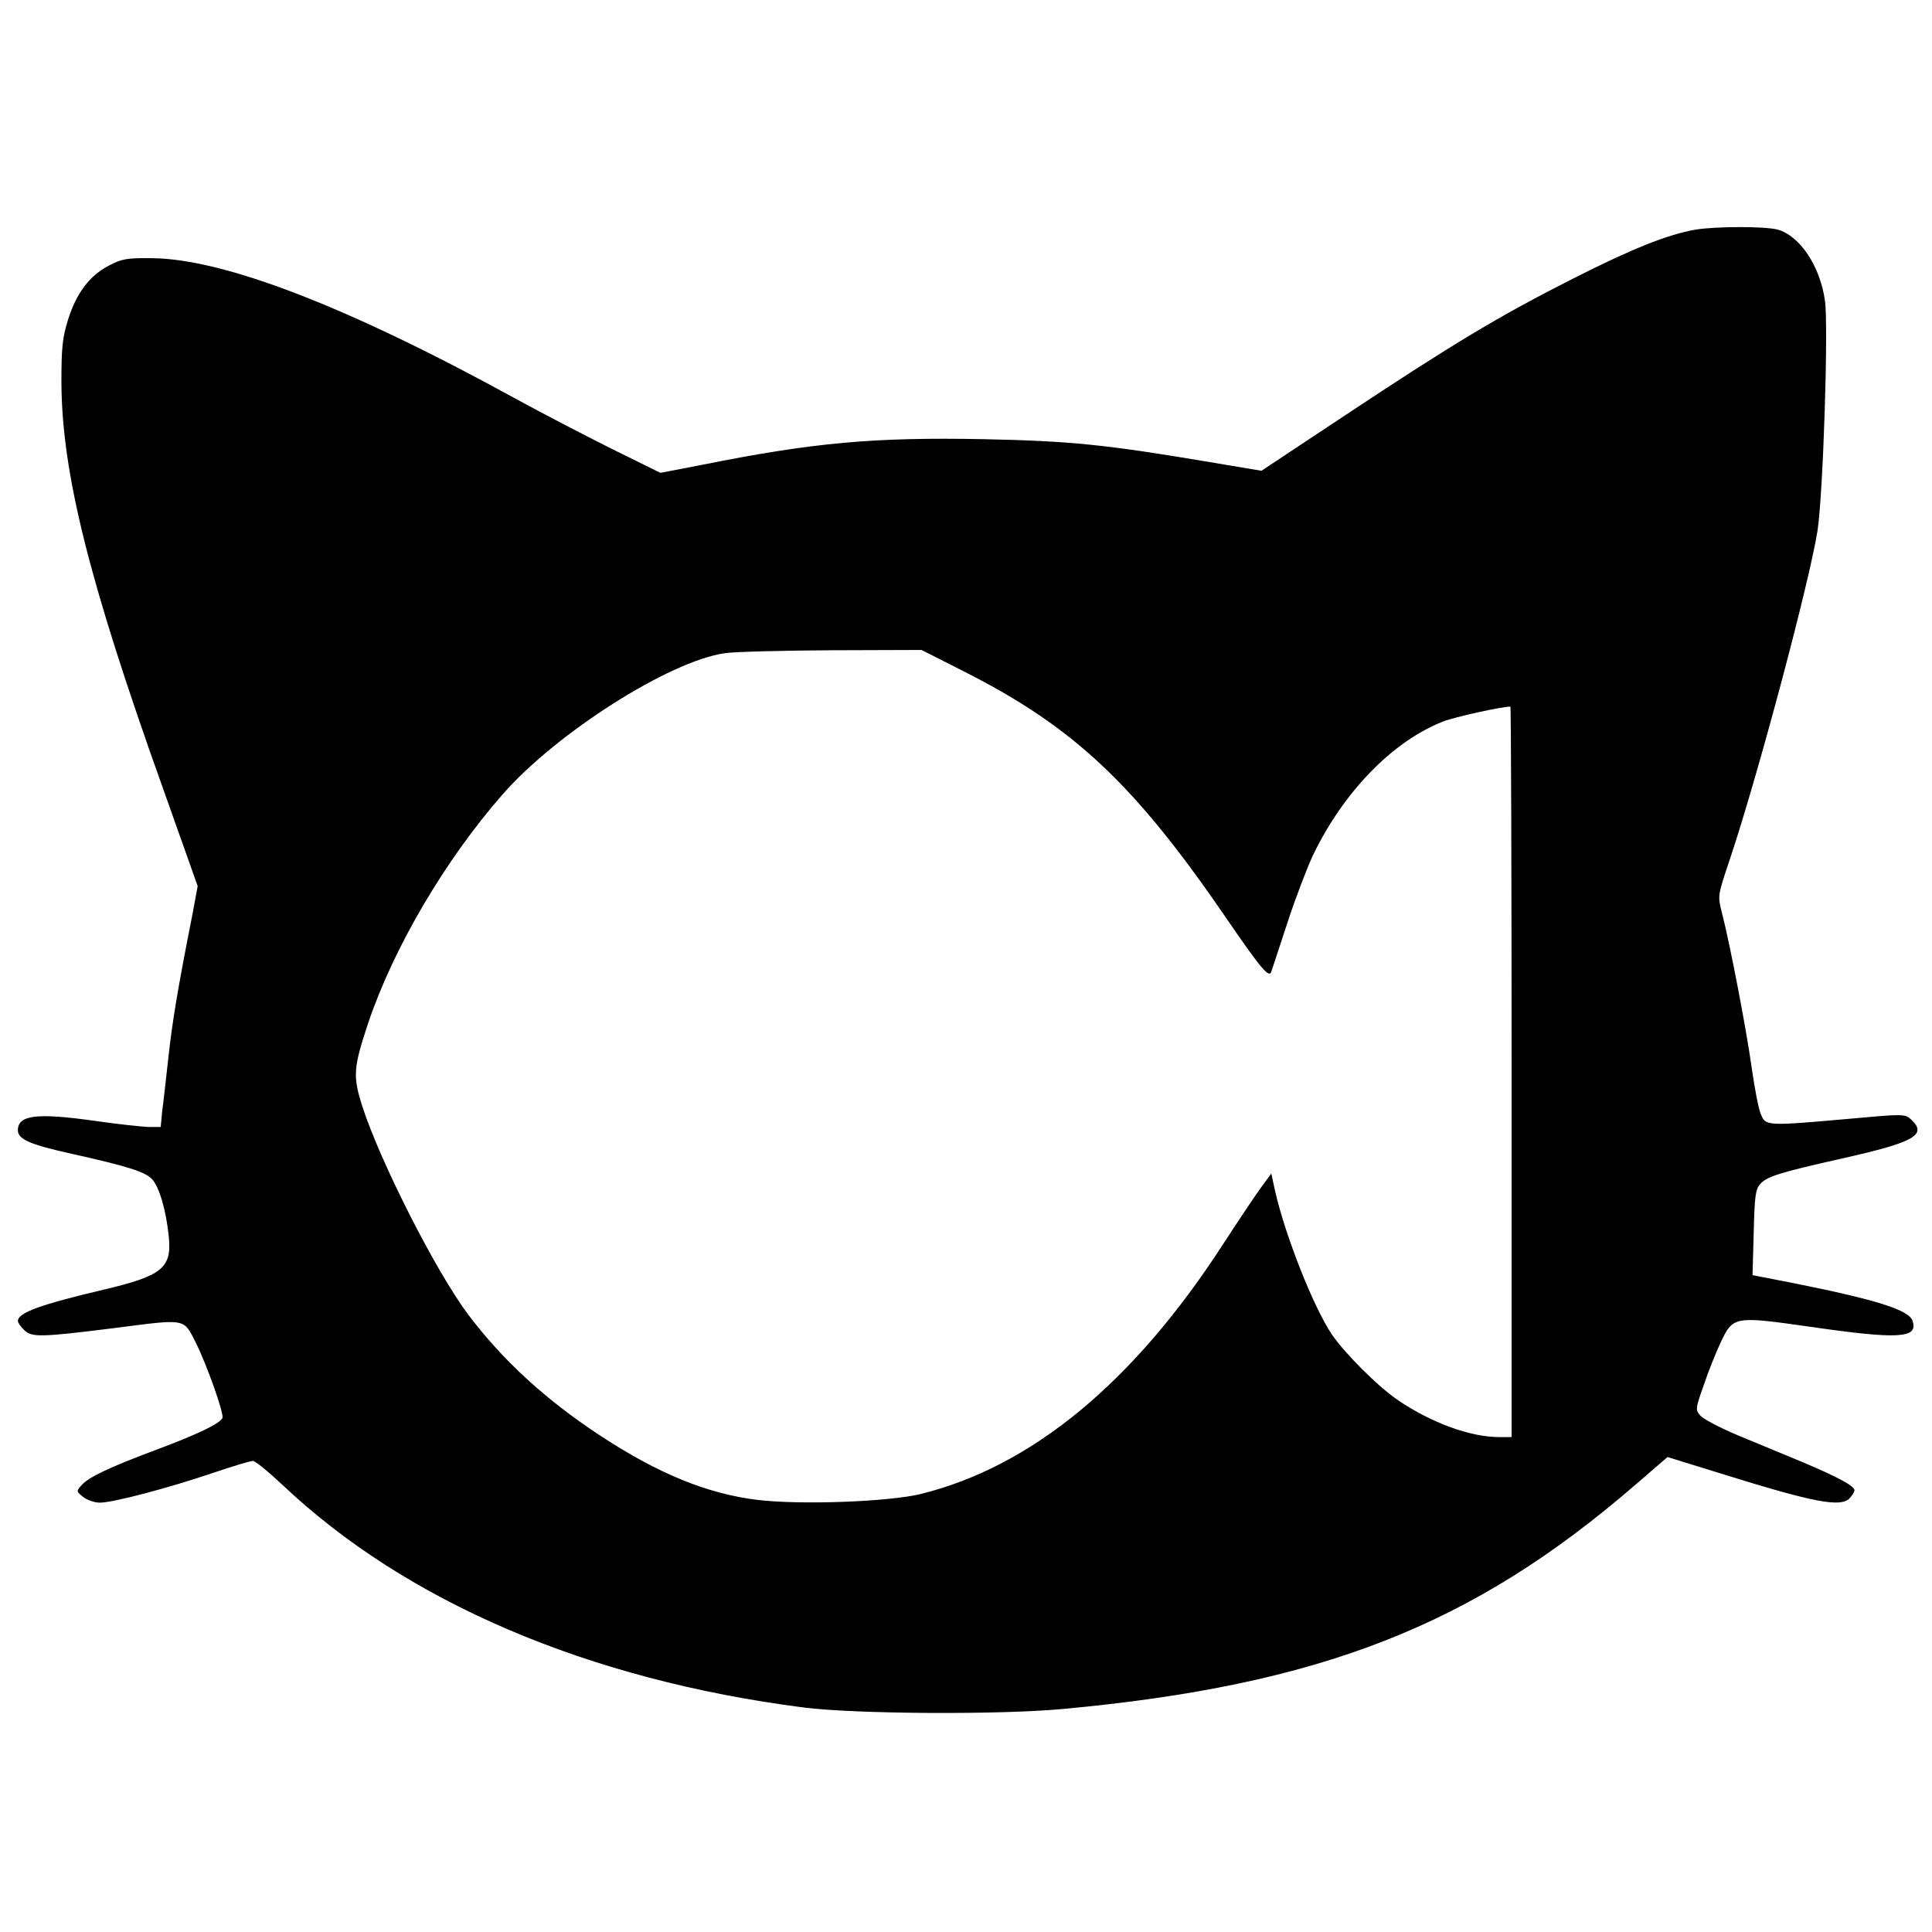
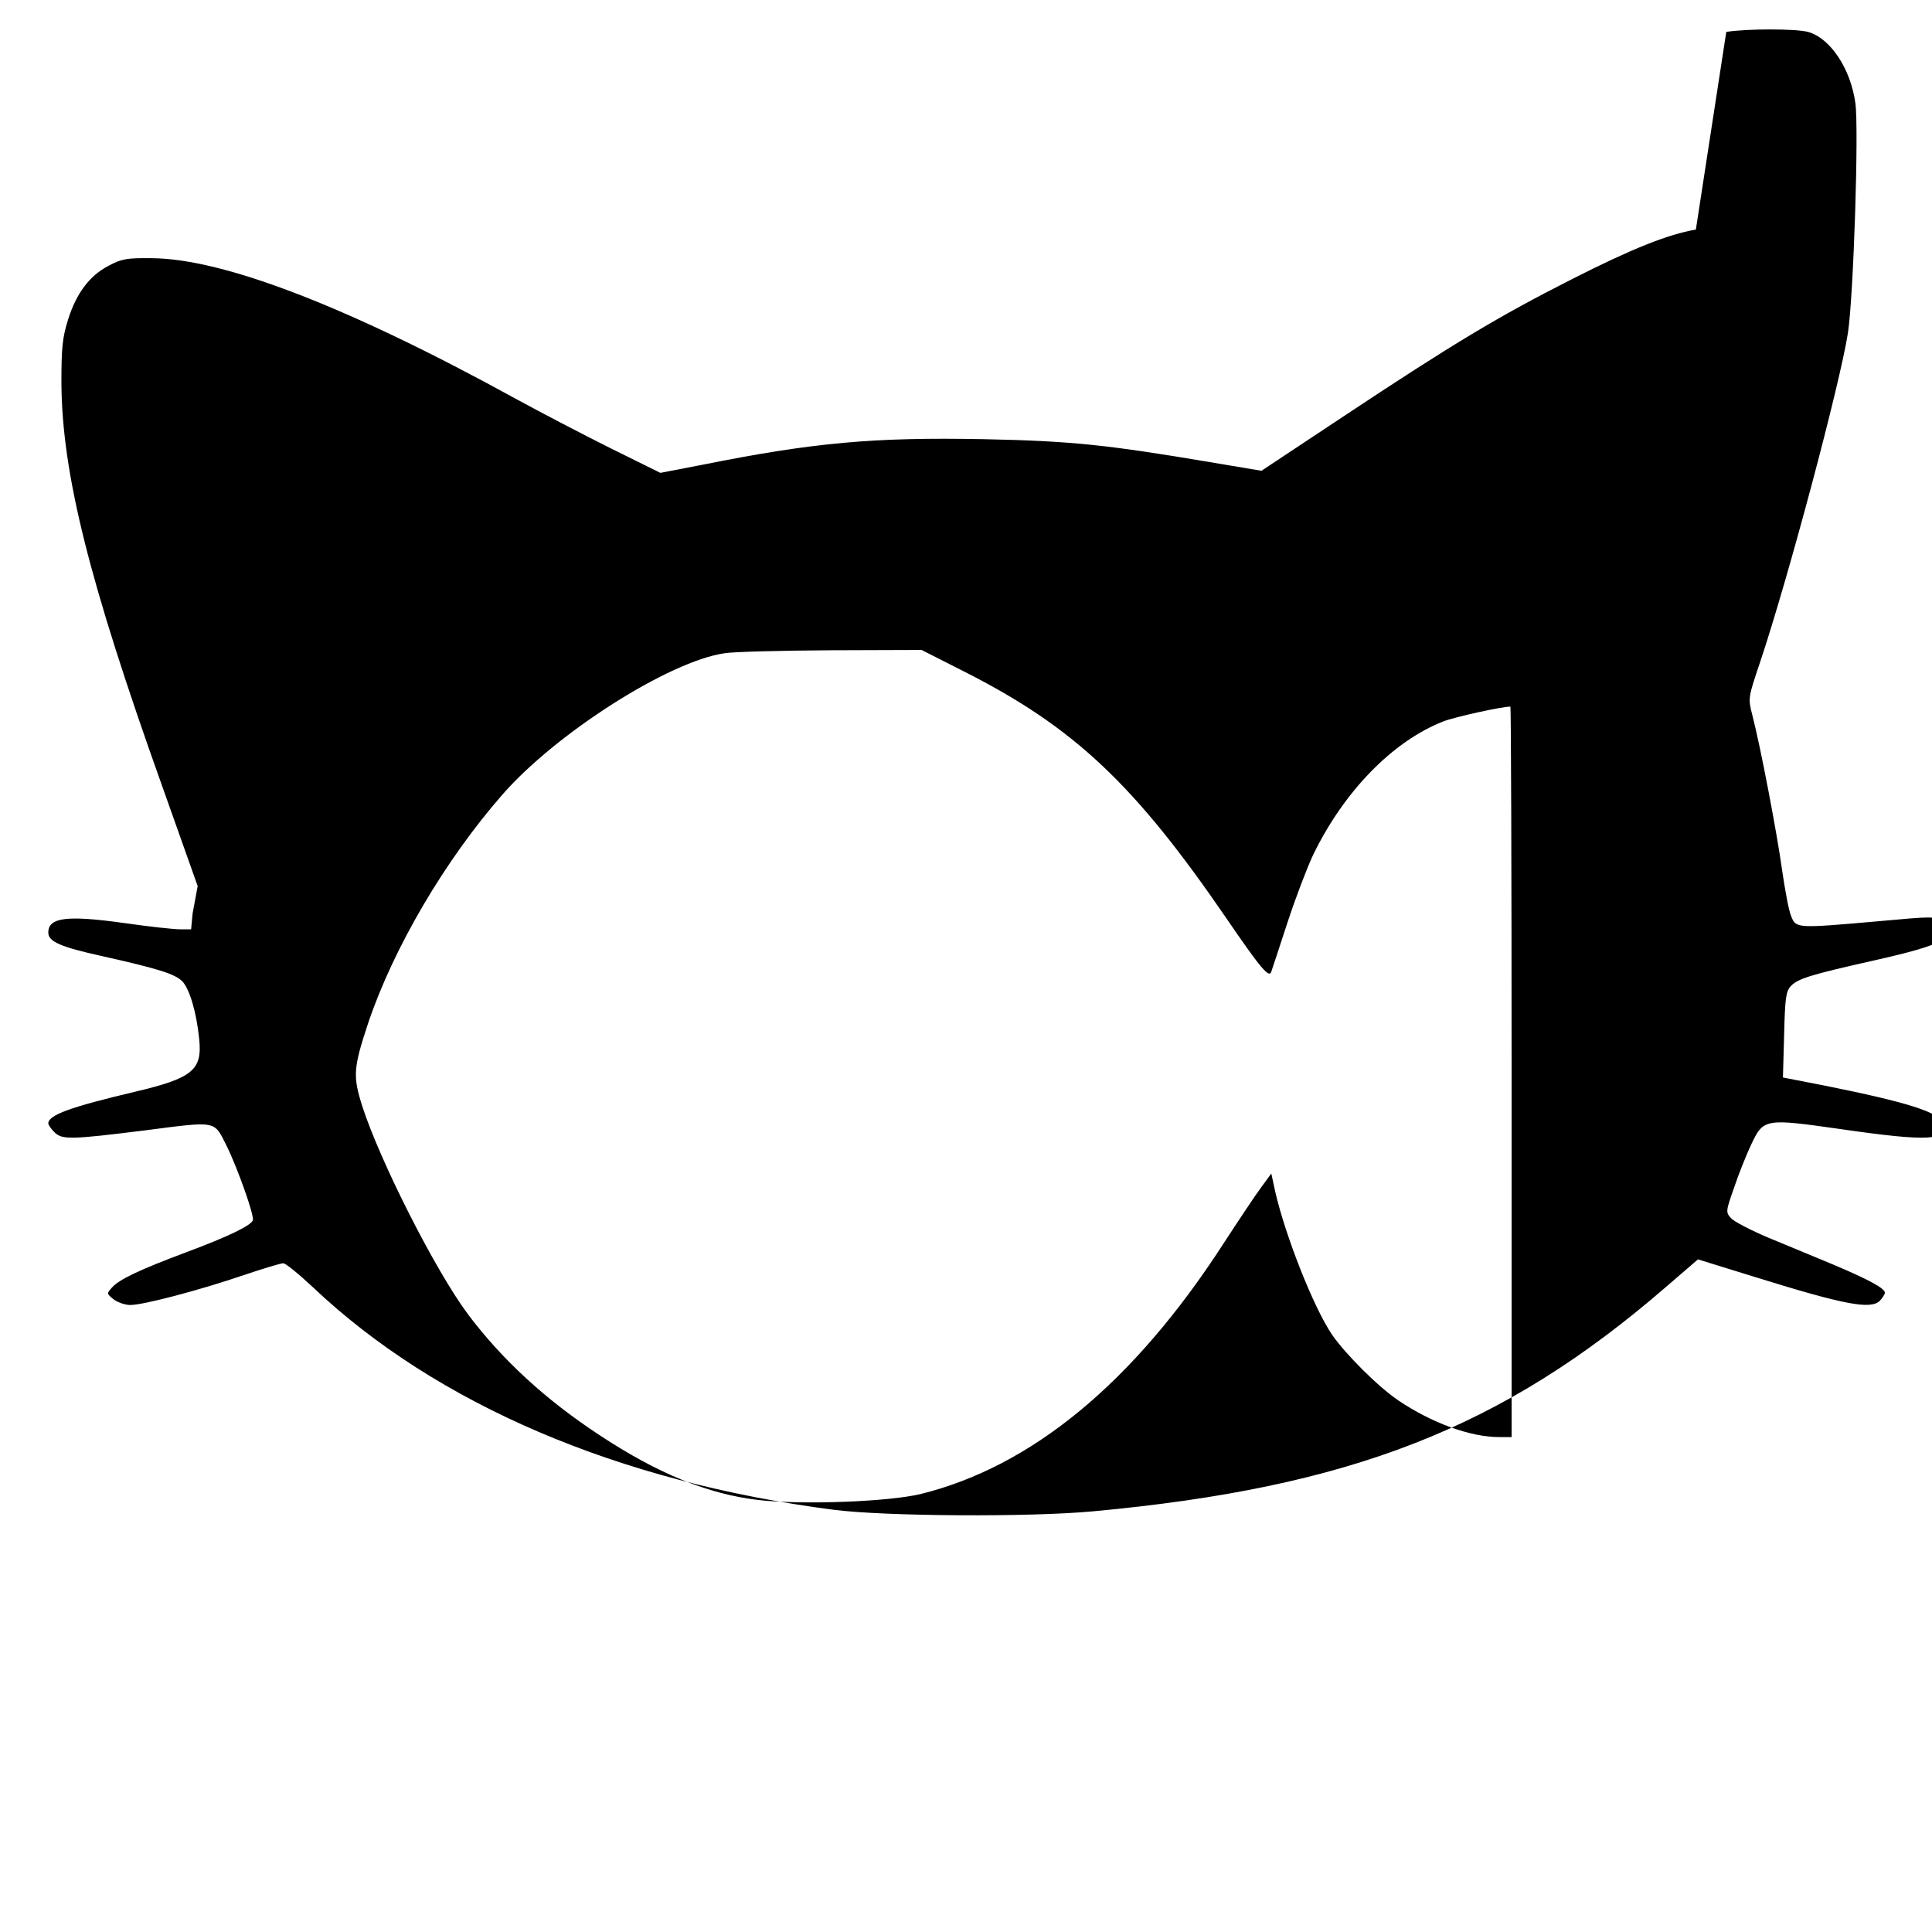
<svg xmlns="http://www.w3.org/2000/svg" version="1.0" width="648pt" height="648pt" viewBox="0 0 648 648" preserveAspectRatio="xMidYMid meet">
  <g transform="translate(0,648) scale(0.1,-0.1)" fill="#000000" stroke="none">
-     <path d="M5688 5710 c-94 -16 -216 -65 -413 -165 -249 -126 -403 -219 -762 -457 l-282 -187 -173 29 c-349 59 -469 71 -759 77 -367 7 -570 -11 -944 -86 l-140 -27 -168 83 c-92 46 -236 121 -320 167 -559 307 -976 468 -1217 470 -84 1 -102 -2 -145 -25 -64 -33 -109 -92 -137 -182 -19 -61 -22 -94 -22 -212 2 -303 93 -666 337 -1349 l120 -338 -17 -92 c-50 -253 -68 -362 -81 -481 -8 -71 -17 -154 -21 -182 l-5 -53 -37 0 c-20 0 -104 9 -187 21 -193 27 -255 19 -255 -32 0 -30 40 -48 181 -79 188 -42 245 -60 269 -85 24 -26 47 -103 56 -192 11 -105 -21 -132 -216 -178 -216 -51 -290 -78 -290 -106 0 -5 9 -18 20 -29 26 -26 51 -26 307 6 240 31 228 33 270 -50 36 -72 95 -237 89 -252 -7 -18 -81 -54 -223 -107 -155 -58 -225 -91 -249 -118 -19 -21 -18 -21 5 -40 13 -10 38 -19 56 -19 44 0 230 49 380 100 65 22 125 40 133 40 8 0 52 -36 99 -80 415 -393 1025 -654 1748 -747 172 -22 656 -25 870 -5 863 80 1373 279 1919 751 l109 94 181 -56 c311 -97 398 -113 429 -83 9 10 17 22 17 27 0 15 -56 45 -172 94 -60 25 -157 65 -217 90 -60 25 -117 55 -127 66 -18 20 -18 23 10 102 15 45 41 110 57 144 42 89 46 89 300 53 297 -43 363 -39 344 19 -11 37 -119 71 -398 127 l-139 27 4 143 c3 123 6 145 22 163 23 25 63 38 277 86 241 54 285 79 228 131 -20 18 -26 18 -212 1 -272 -24 -275 -24 -291 16 -8 17 -21 88 -31 157 -17 123 -72 412 -100 520 -14 55 -14 56 26 175 94 280 268 933 295 1105 19 126 37 685 25 771 -16 116 -84 218 -159 239 -42 11 -204 11 -274 0z m-2455 -1482 c370 -187 573 -379 881 -829 115 -168 143 -201 150 -178 3 8 27 82 54 164 27 83 66 184 85 225 103 214 267 383 437 450 38 15 196 50 226 50 2 0 4 -551 4 -1225 l0 -1225 -42 0 c-97 0 -227 48 -338 123 -68 46 -177 155 -222 220 -62 91 -157 332 -191 481 l-13 60 -33 -45 c-18 -24 -76 -111 -130 -194 -300 -463 -641 -744 -1013 -836 -108 -26 -398 -37 -545 -20 -169 20 -336 88 -533 218 -181 119 -325 252 -439 403 -109 145 -296 514 -356 700 -32 101 -30 128 20 279 85 252 258 547 452 768 180 205 557 445 743 472 30 5 191 9 358 10 l303 1 142 -72z" />
+     <path d="M5688 5710 c-94 -16 -216 -65 -413 -165 -249 -126 -403 -219 -762 -457 l-282 -187 -173 29 c-349 59 -469 71 -759 77 -367 7 -570 -11 -944 -86 l-140 -27 -168 83 c-92 46 -236 121 -320 167 -559 307 -976 468 -1217 470 -84 1 -102 -2 -145 -25 -64 -33 -109 -92 -137 -182 -19 -61 -22 -94 -22 -212 2 -303 93 -666 337 -1349 l120 -338 -17 -92 l-5 -53 -37 0 c-20 0 -104 9 -187 21 -193 27 -255 19 -255 -32 0 -30 40 -48 181 -79 188 -42 245 -60 269 -85 24 -26 47 -103 56 -192 11 -105 -21 -132 -216 -178 -216 -51 -290 -78 -290 -106 0 -5 9 -18 20 -29 26 -26 51 -26 307 6 240 31 228 33 270 -50 36 -72 95 -237 89 -252 -7 -18 -81 -54 -223 -107 -155 -58 -225 -91 -249 -118 -19 -21 -18 -21 5 -40 13 -10 38 -19 56 -19 44 0 230 49 380 100 65 22 125 40 133 40 8 0 52 -36 99 -80 415 -393 1025 -654 1748 -747 172 -22 656 -25 870 -5 863 80 1373 279 1919 751 l109 94 181 -56 c311 -97 398 -113 429 -83 9 10 17 22 17 27 0 15 -56 45 -172 94 -60 25 -157 65 -217 90 -60 25 -117 55 -127 66 -18 20 -18 23 10 102 15 45 41 110 57 144 42 89 46 89 300 53 297 -43 363 -39 344 19 -11 37 -119 71 -398 127 l-139 27 4 143 c3 123 6 145 22 163 23 25 63 38 277 86 241 54 285 79 228 131 -20 18 -26 18 -212 1 -272 -24 -275 -24 -291 16 -8 17 -21 88 -31 157 -17 123 -72 412 -100 520 -14 55 -14 56 26 175 94 280 268 933 295 1105 19 126 37 685 25 771 -16 116 -84 218 -159 239 -42 11 -204 11 -274 0z m-2455 -1482 c370 -187 573 -379 881 -829 115 -168 143 -201 150 -178 3 8 27 82 54 164 27 83 66 184 85 225 103 214 267 383 437 450 38 15 196 50 226 50 2 0 4 -551 4 -1225 l0 -1225 -42 0 c-97 0 -227 48 -338 123 -68 46 -177 155 -222 220 -62 91 -157 332 -191 481 l-13 60 -33 -45 c-18 -24 -76 -111 -130 -194 -300 -463 -641 -744 -1013 -836 -108 -26 -398 -37 -545 -20 -169 20 -336 88 -533 218 -181 119 -325 252 -439 403 -109 145 -296 514 -356 700 -32 101 -30 128 20 279 85 252 258 547 452 768 180 205 557 445 743 472 30 5 191 9 358 10 l303 1 142 -72z" />
  </g>
</svg>